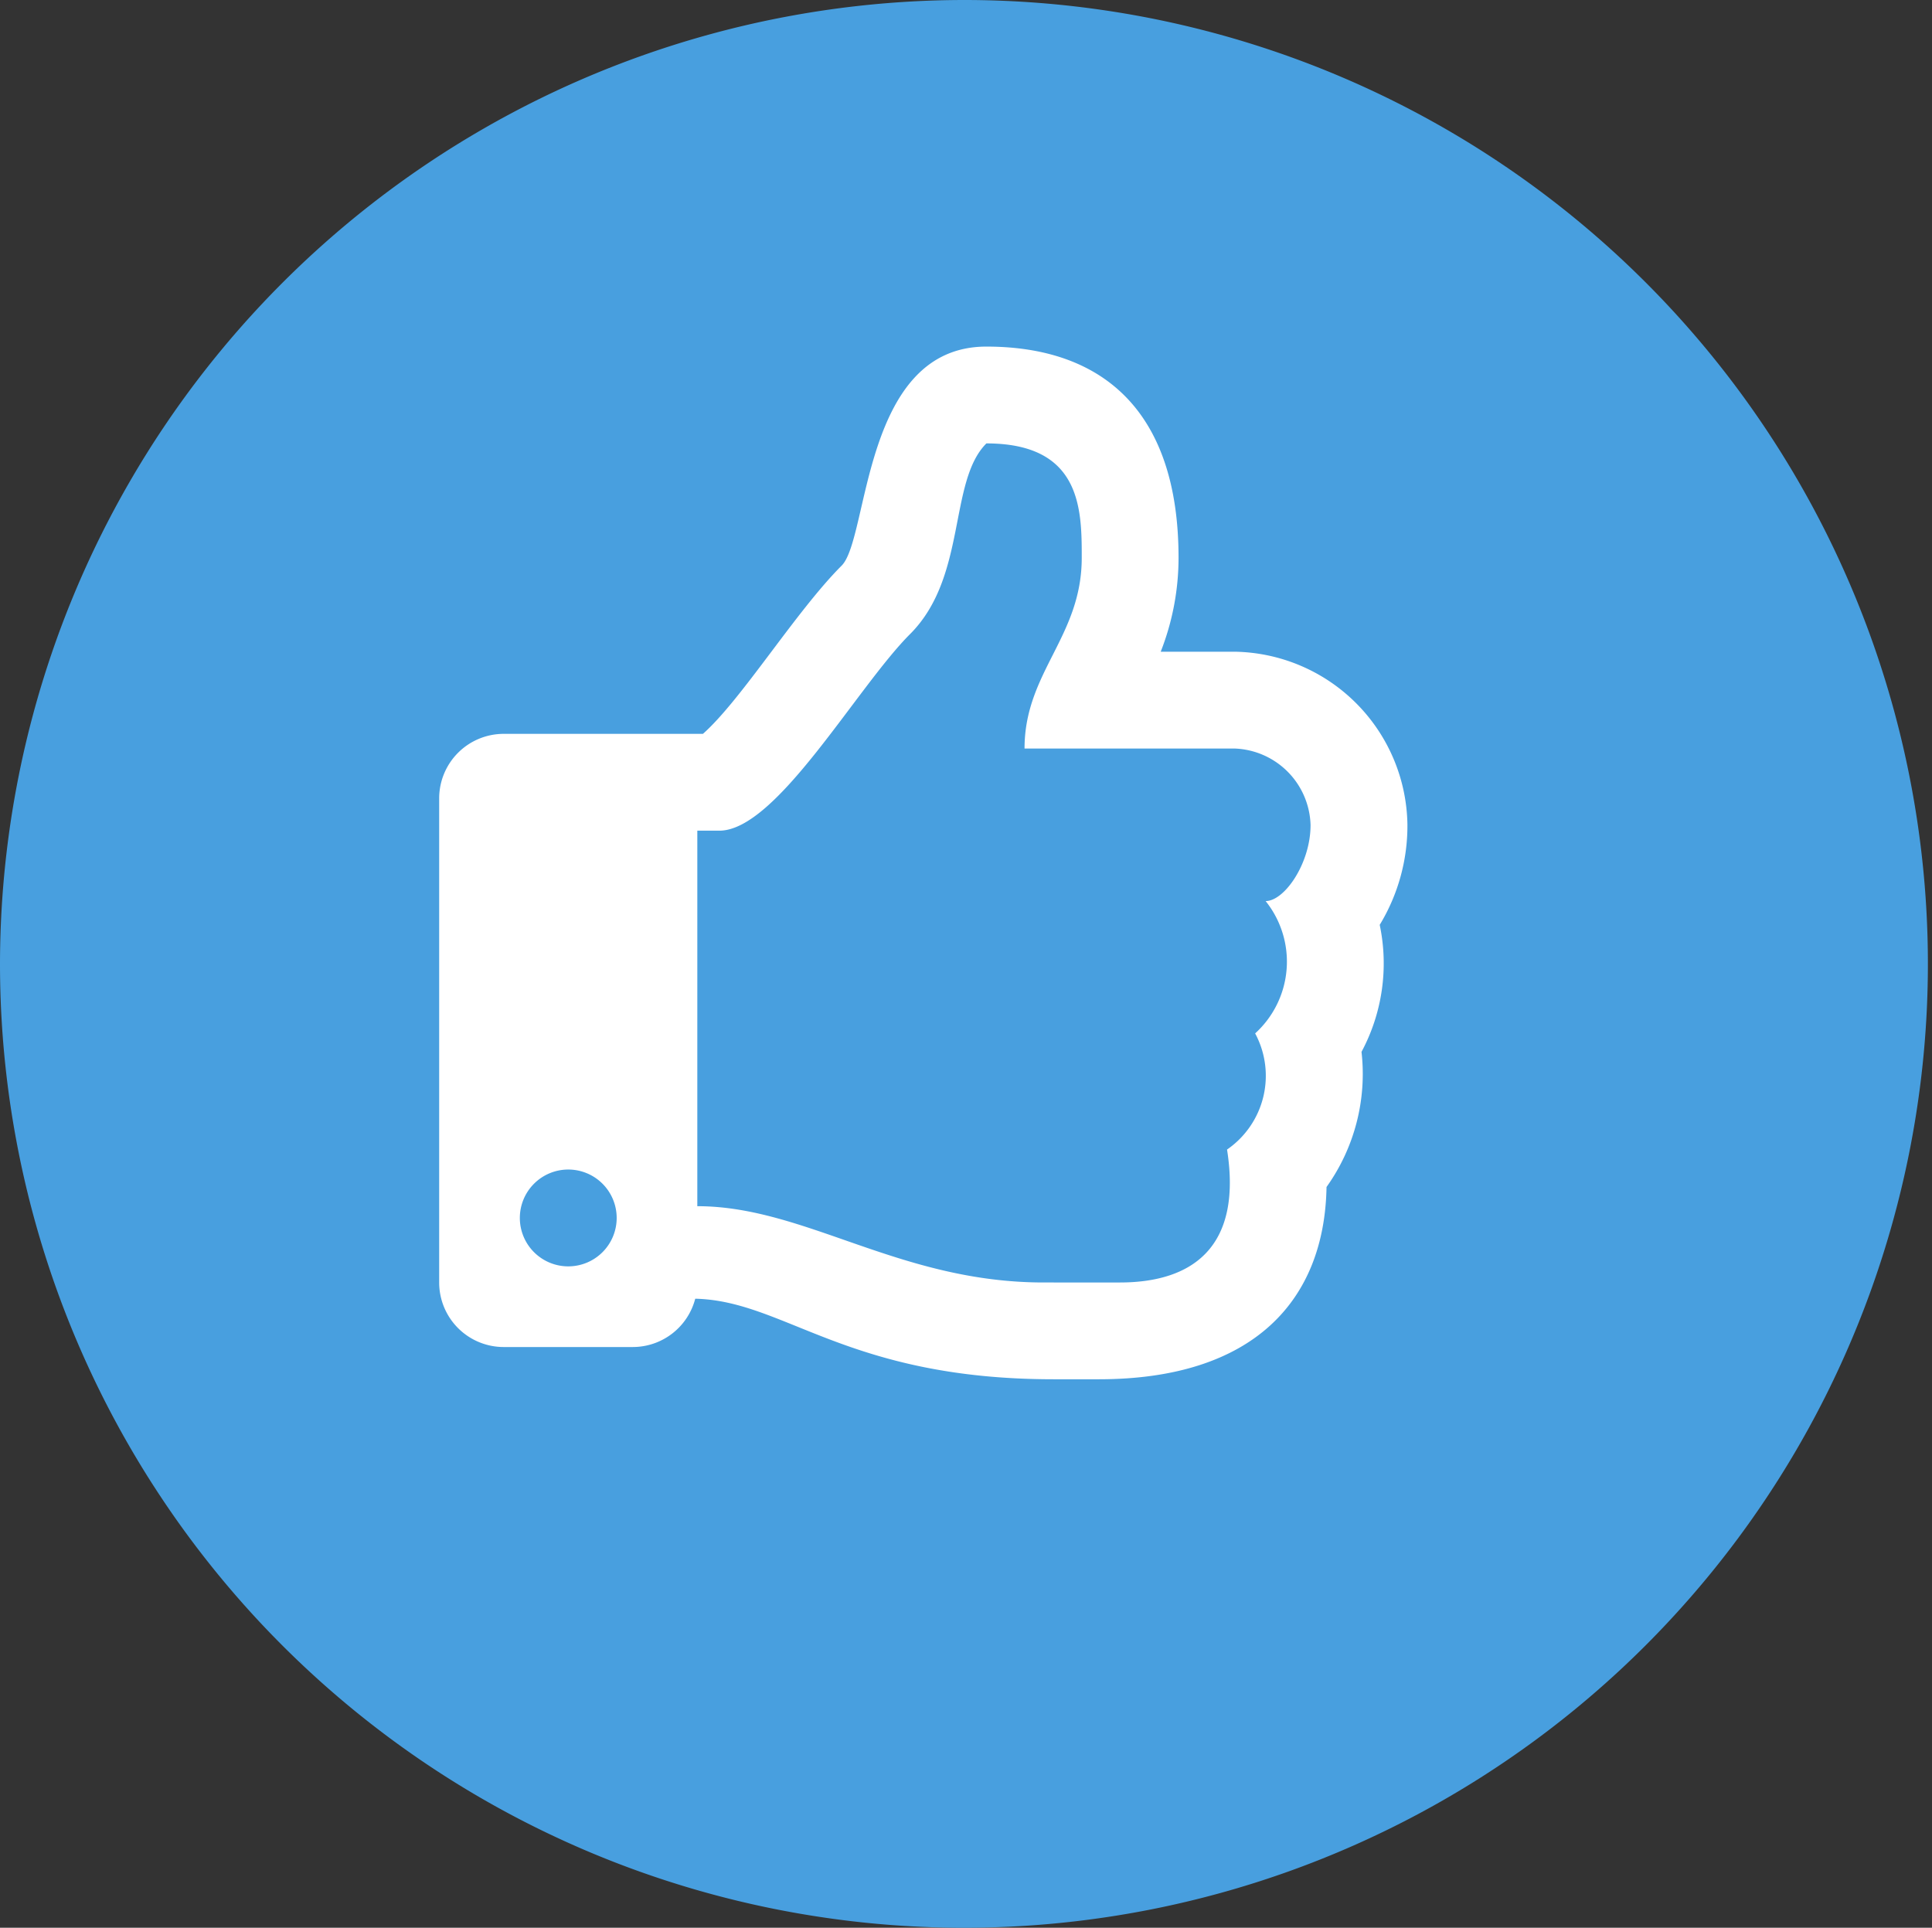
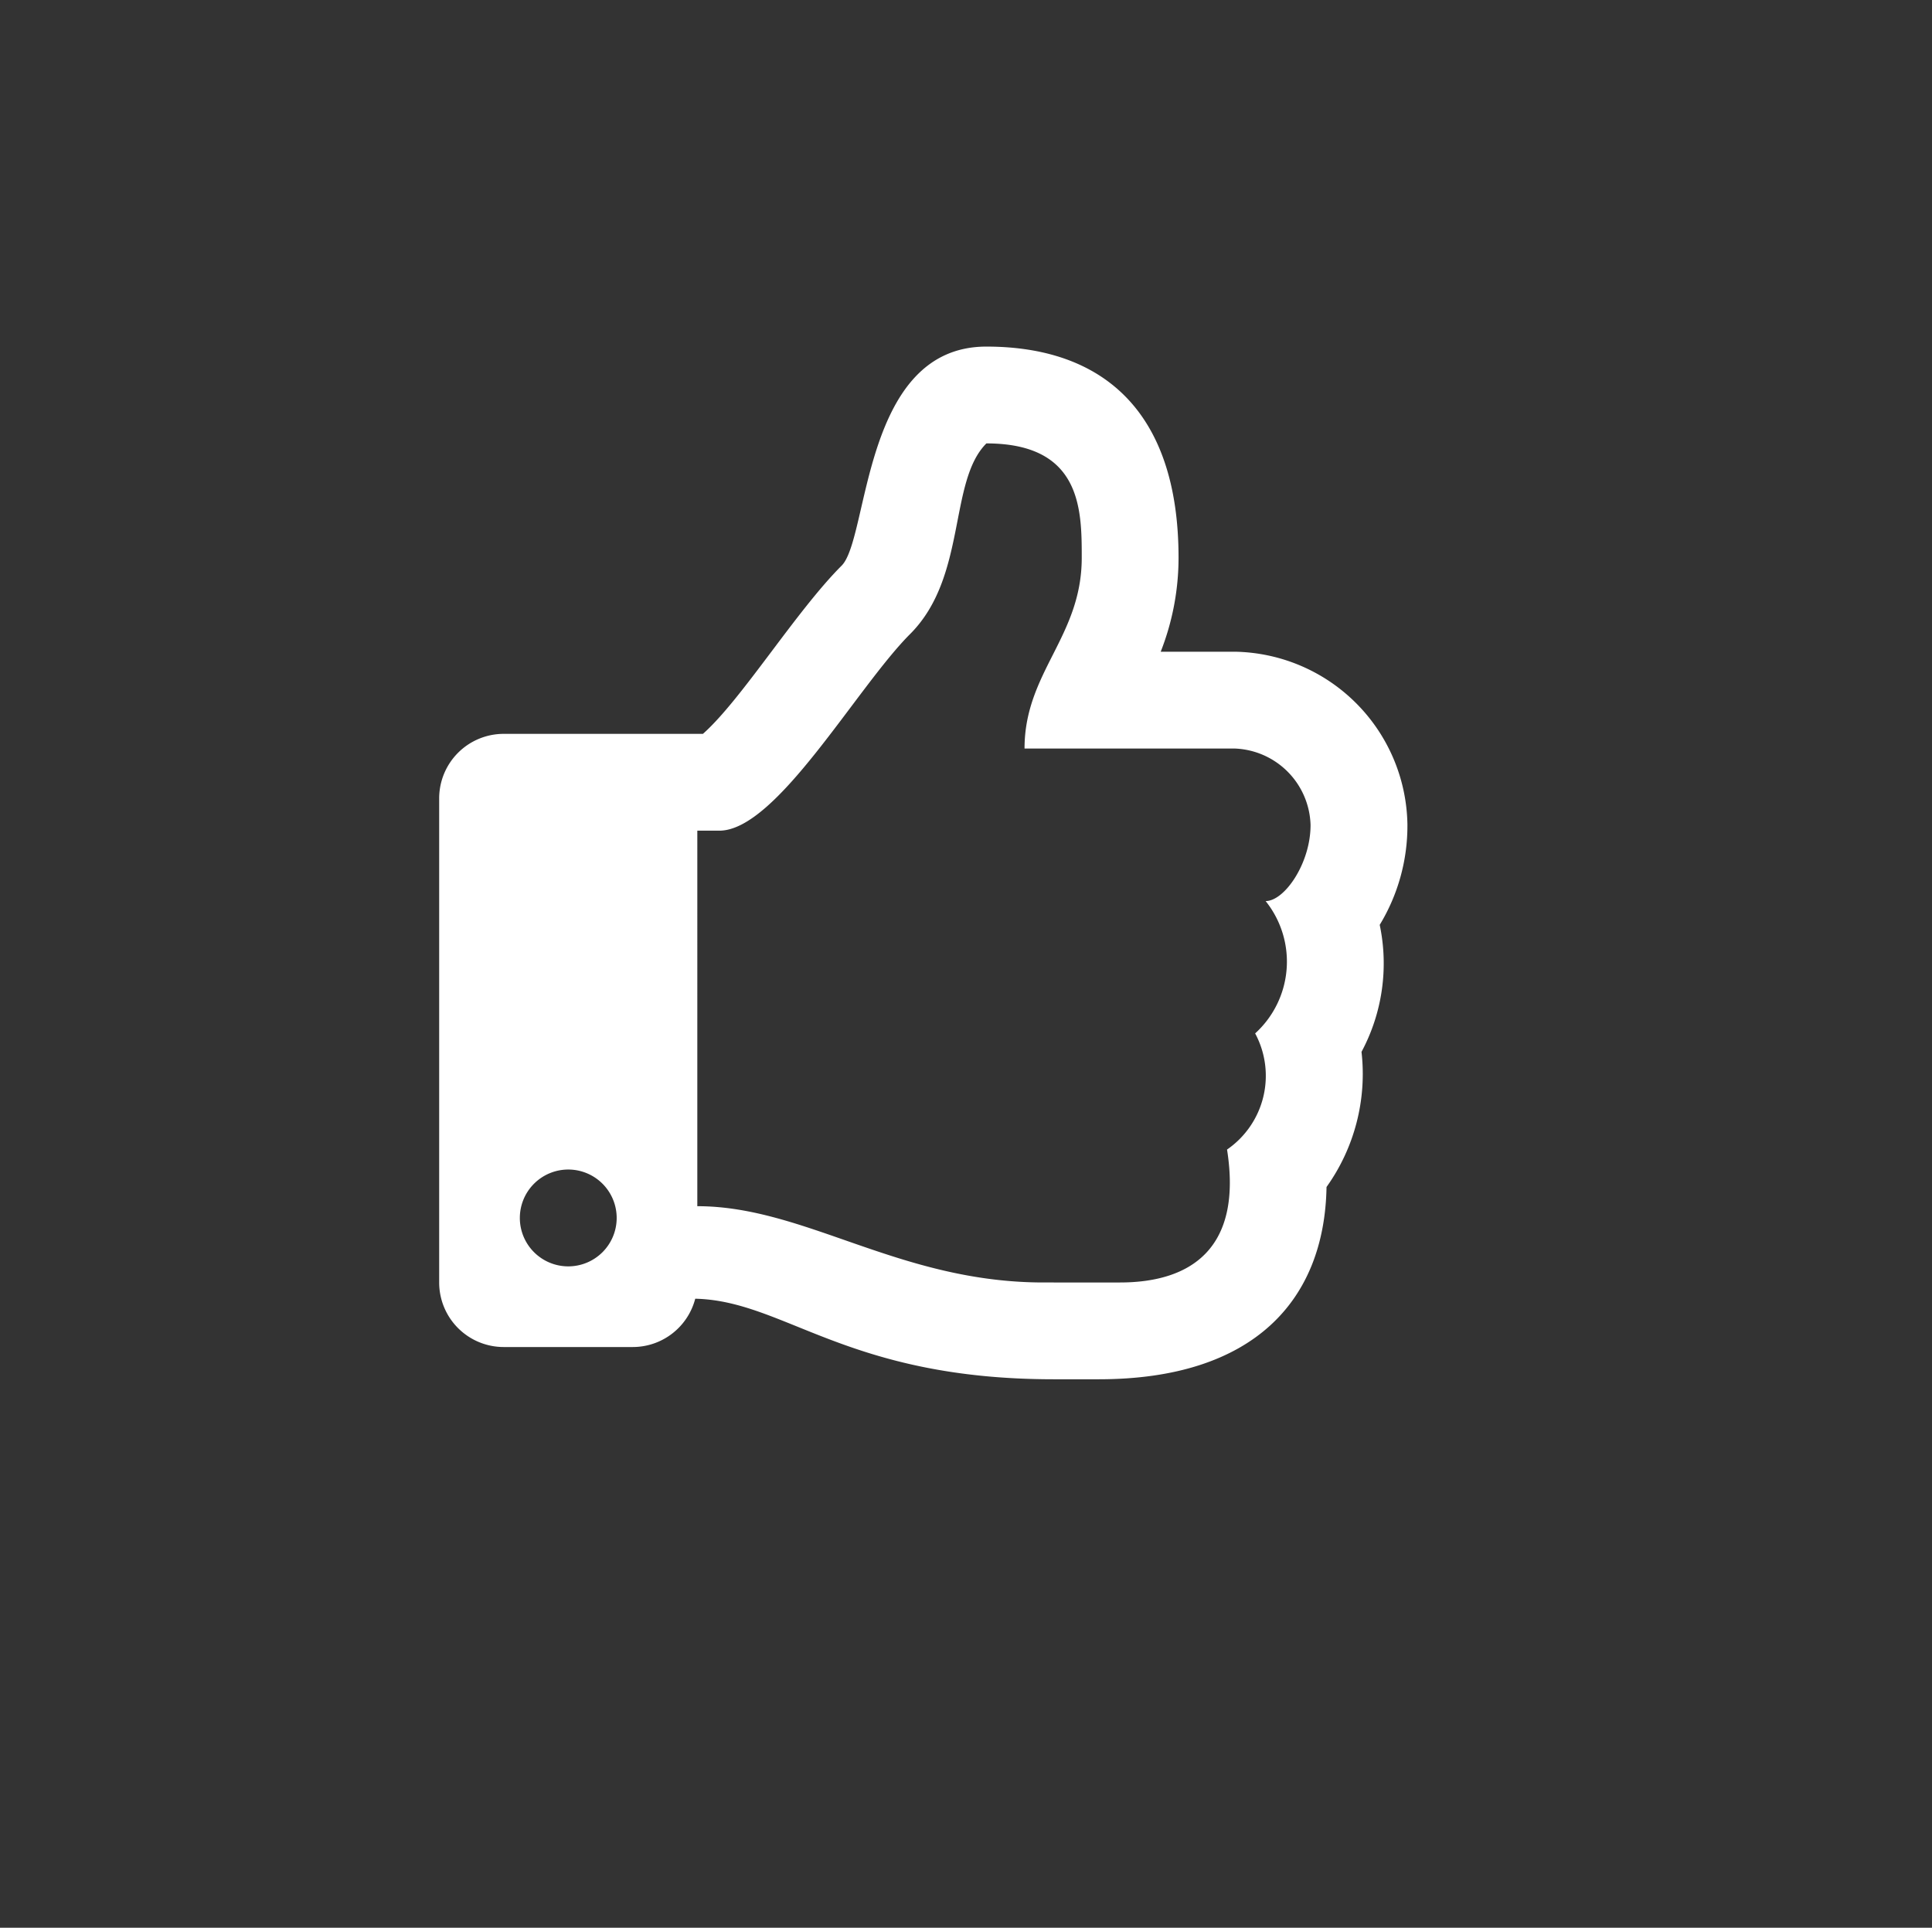
<svg xmlns="http://www.w3.org/2000/svg" width="130" height="129.724" viewBox="0 0 130 129.724">
  <rect x="0" y="0" width="130" height="129.724" fill="#333333" stroke="none" />
  <g transform="translate(-1276.449 -1812.677)">
    <g transform="translate(1276.449 1812.677)">
-       <path d="M65,0A64.862,64.862,0,1,1,0,64.862,64.931,64.931,0,0,1,65,0Z" fill="#489fdf" />
-     </g>
+       </g>
    <path d="M63.287,38.913a12.835,12.835,0,0,0,1.864-6.765A11.812,11.812,0,0,0,53.5,20.532H48.551a17.33,17.33,0,0,0,1.2-6.317C49.752,4.335,44.636,0,36.821,0c-8.362,0-7.885,12.885-9.74,14.74-3.087,3.087-6.734,9.019-9.333,11.32H4.343A4.343,4.343,0,0,0,0,30.4V62.979a4.343,4.343,0,0,0,4.343,4.343H13.03a4.345,4.345,0,0,0,4.2-3.251c6.041.136,10.188,5.421,24.133,5.421h3.016c10.467,0,15.2-5.351,15.329-12.939a13.086,13.086,0,0,0,2.354-9.093A12.606,12.606,0,0,0,63.287,38.913Zm-8.381,7.306a6.027,6.027,0,0,1-1.892,7.814c1.045,6.621-2.39,8.945-7.21,8.945H40.67c-9.724,0-16.02-5.133-23.3-5.133V32.575h1.482c3.849,0,9.227-9.622,12.832-13.228C35.537,15.5,34.254,9.082,36.821,6.515c6.416,0,6.416,4.476,6.416,7.7,0,5.317-3.849,7.7-3.849,12.832H53.5a5.3,5.3,0,0,1,5.133,5.133c.012,2.565-1.74,5.132-3.023,5.132a6.521,6.521,0,0,1-.707,8.907ZM11.944,58.636a3.258,3.258,0,1,1-3.258-3.258A3.258,3.258,0,0,1,11.944,58.636Z" transform="translate(1306 1836)" fill="#fff" />
  </g>
</svg>